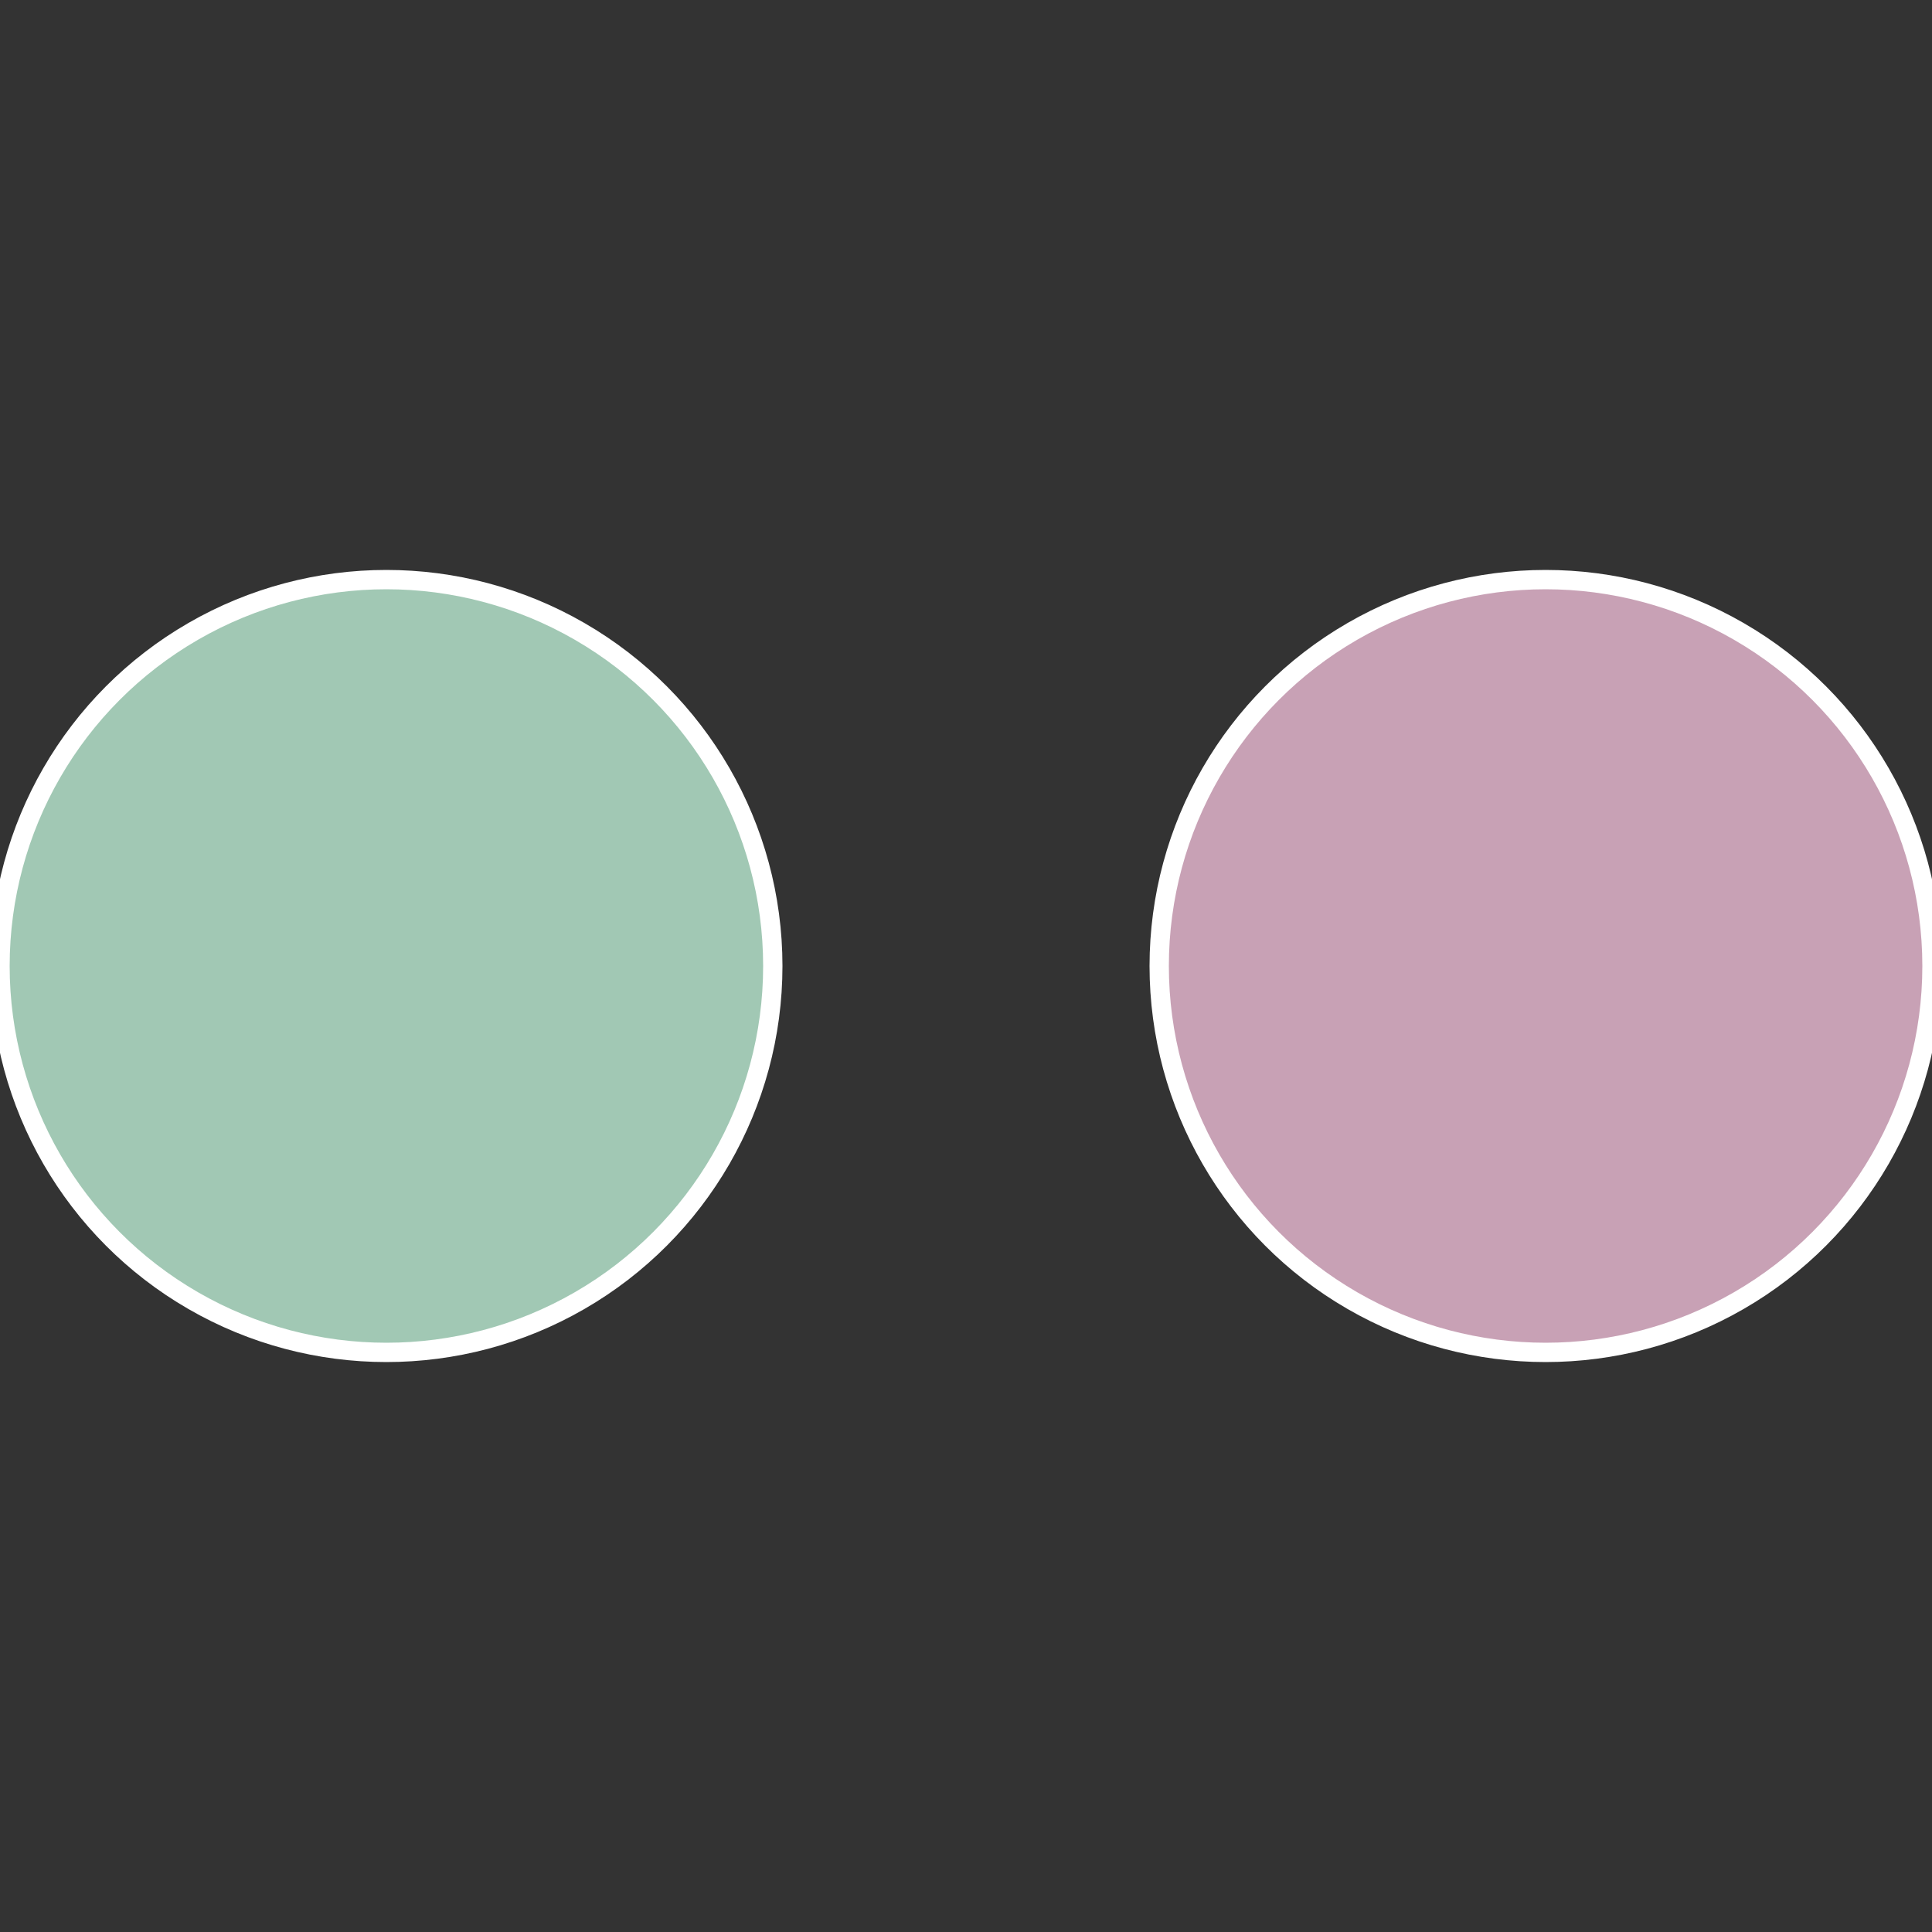
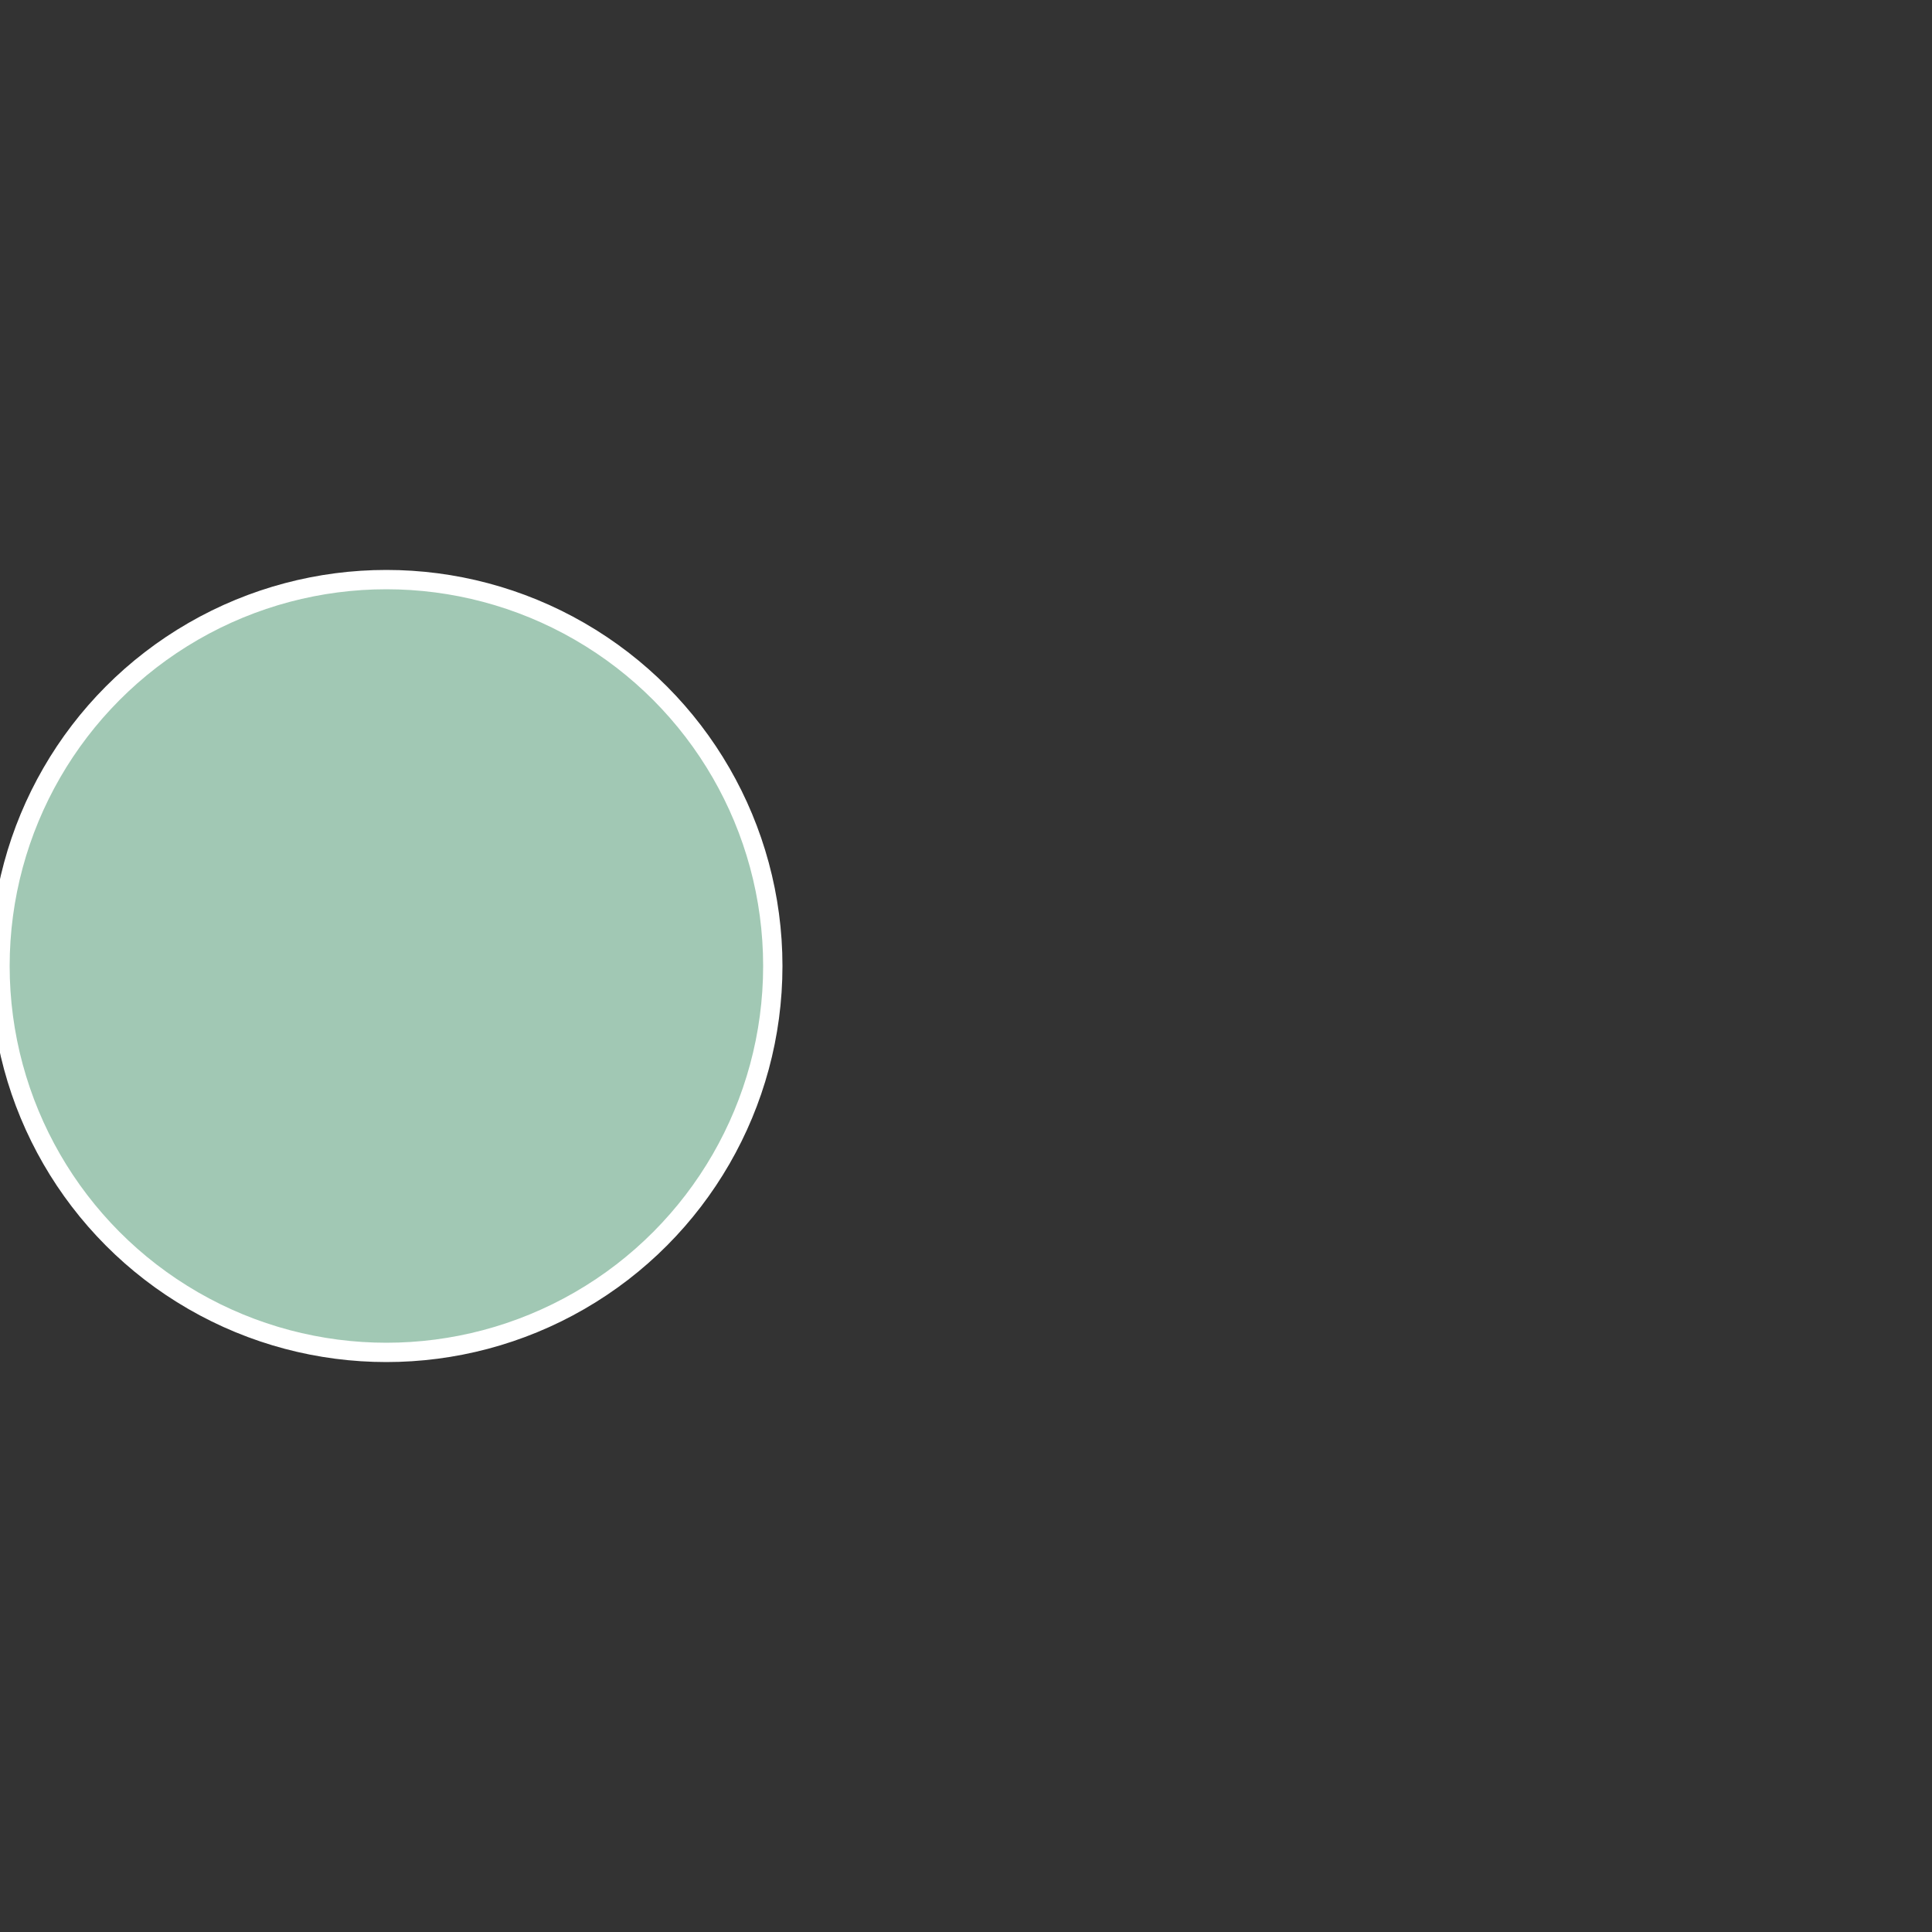
<svg xmlns="http://www.w3.org/2000/svg" width="500" height="500" viewBox="-1 -1 2 2">
  <rect x="-1" y="-1" width="2" height="2" fill="#333333" stroke="none" />
-   <circle cx="0.6" cy="0" r="0.4" fill="#c8a1b5" stroke="#fff" stroke-width="1%" />
  <circle cx="-0.6" cy="7.3478807948841E-17" r="0.4" fill="#a1c8b4" stroke="#fff" stroke-width="1%" />
</svg>